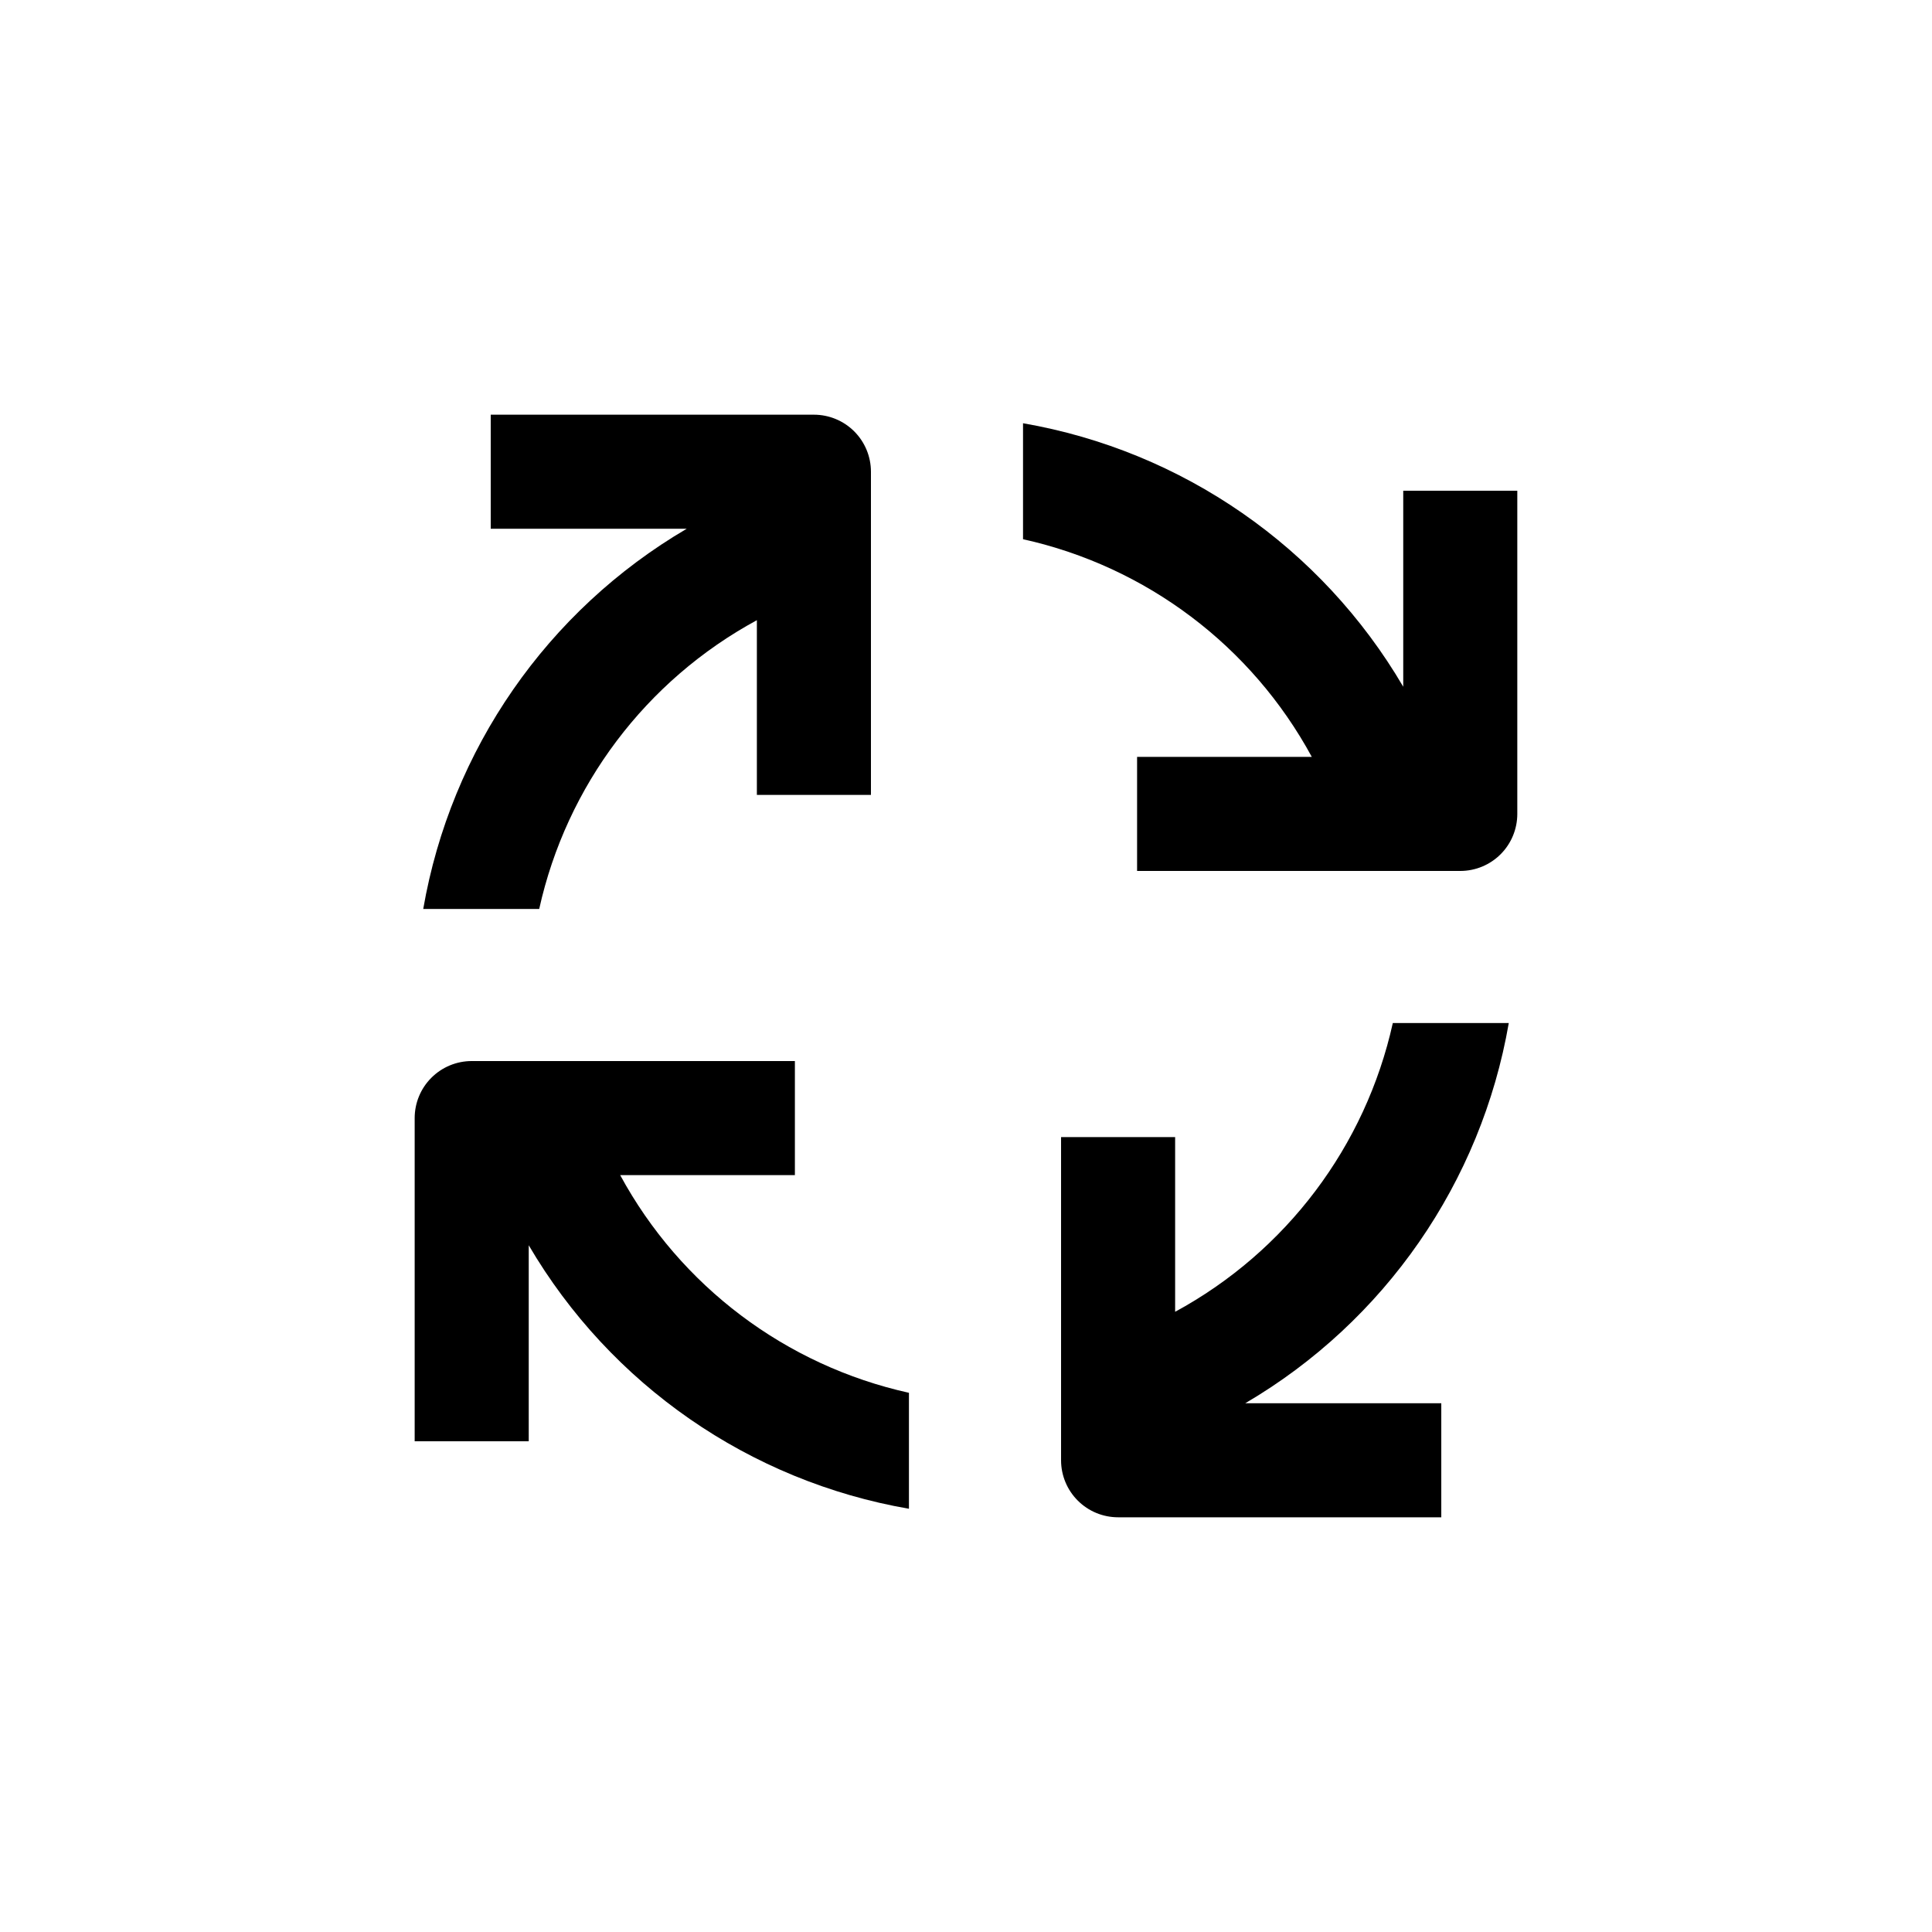
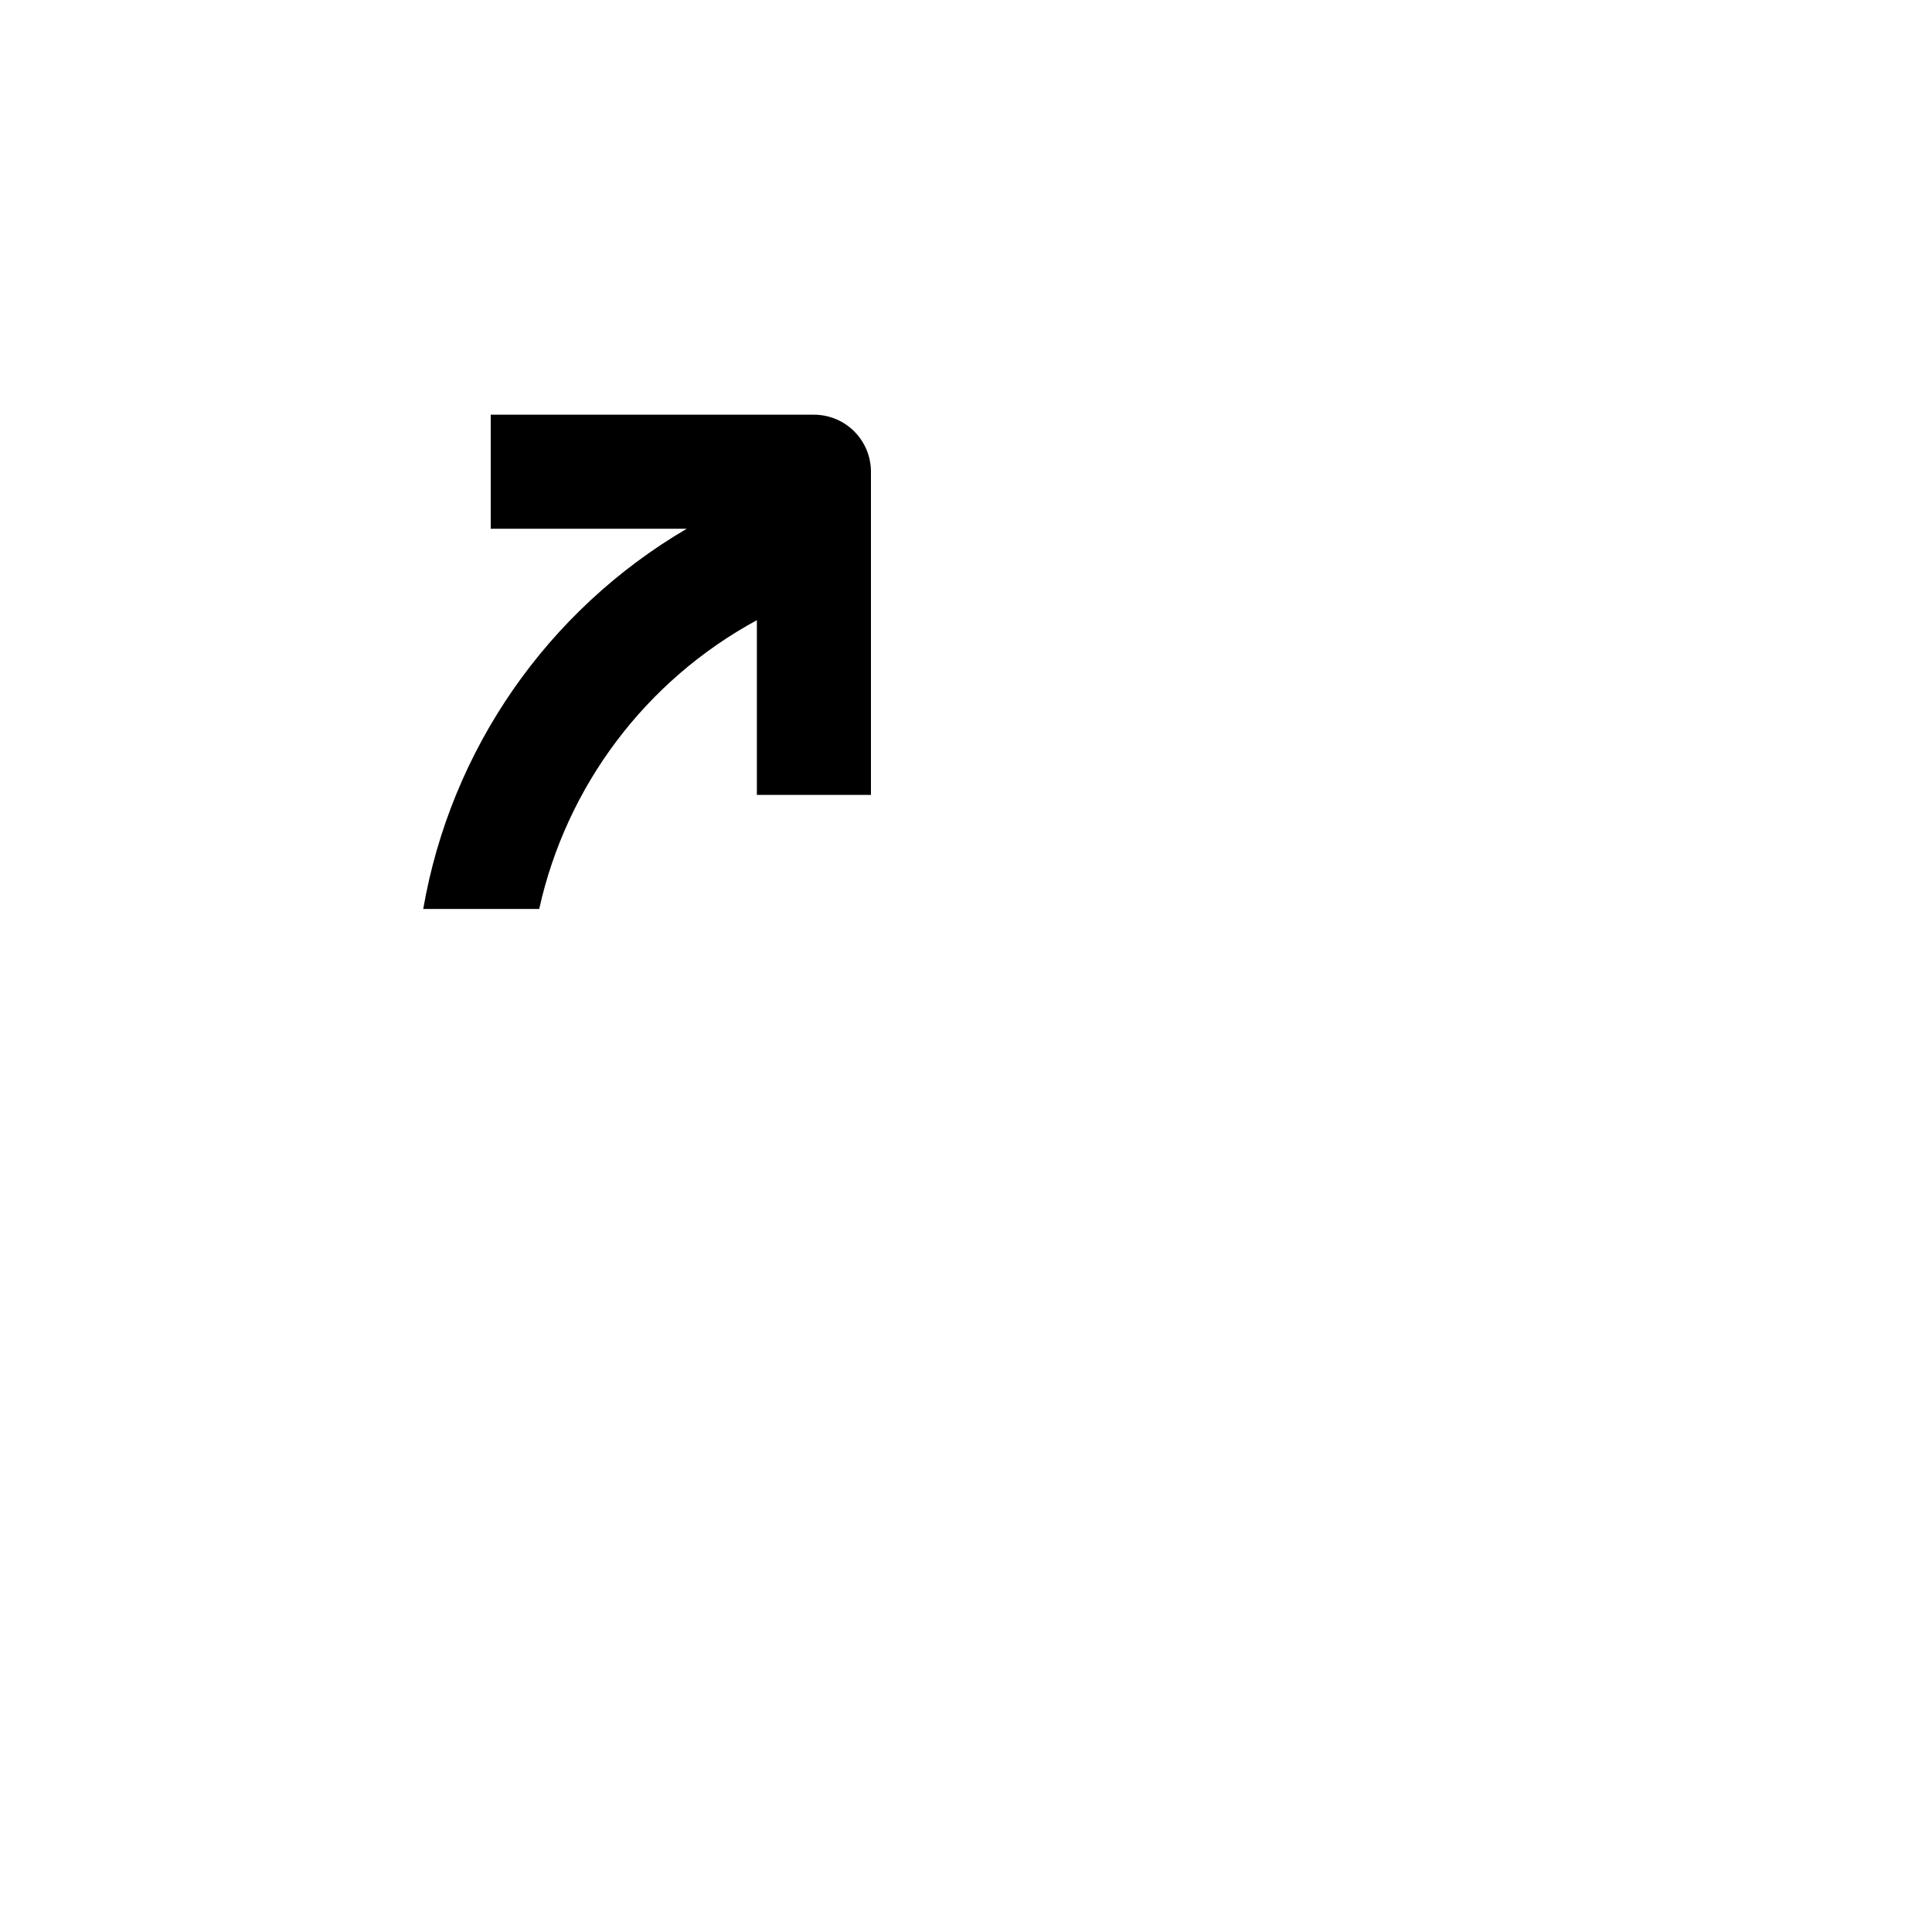
<svg xmlns="http://www.w3.org/2000/svg" fill="#000000" width="800px" height="800px" version="1.1" viewBox="144 144 512 512">
  <g>
-     <path d="m546.1 274.05h-30.227v51.941c-21.676-36.969-58.535-62.516-100.76-69.828v30.734c32.66 7.234 60.578 28.277 76.527 57.684h-46.301v30.23h85.648c4.008 0 7.856-1.594 10.688-4.426 2.836-2.836 4.426-6.68 4.426-10.688z" />
-     <path d="m284.12 474.01c21.676 36.973 58.535 62.516 100.76 69.828v-30.73c-32.66-7.238-60.578-28.281-76.527-57.688h46.301v-30.23h-85.648c-4.008 0-7.852 1.594-10.688 4.43-2.836 2.832-4.426 6.676-4.426 10.688v85.645h30.23z" />
-     <path d="m543.84 415.11h-30.73c-7.238 32.66-28.281 60.578-57.688 76.527v-46.301h-30.23v85.648c0 4.008 1.594 7.856 4.43 10.688 2.832 2.836 6.676 4.426 10.688 4.426h85.645v-30.227h-51.941c36.973-21.676 62.516-58.535 69.828-100.76z" />
    <path d="m374.81 354.66v-85.648c0-4.008-1.594-7.852-4.426-10.688-2.836-2.836-6.68-4.426-10.688-4.426h-85.648v30.23l51.941-0.004c-36.969 21.676-62.516 58.535-69.828 100.76h30.734c7.234-32.66 28.277-60.578 57.684-76.527v46.301z" />
  </g>
</svg>